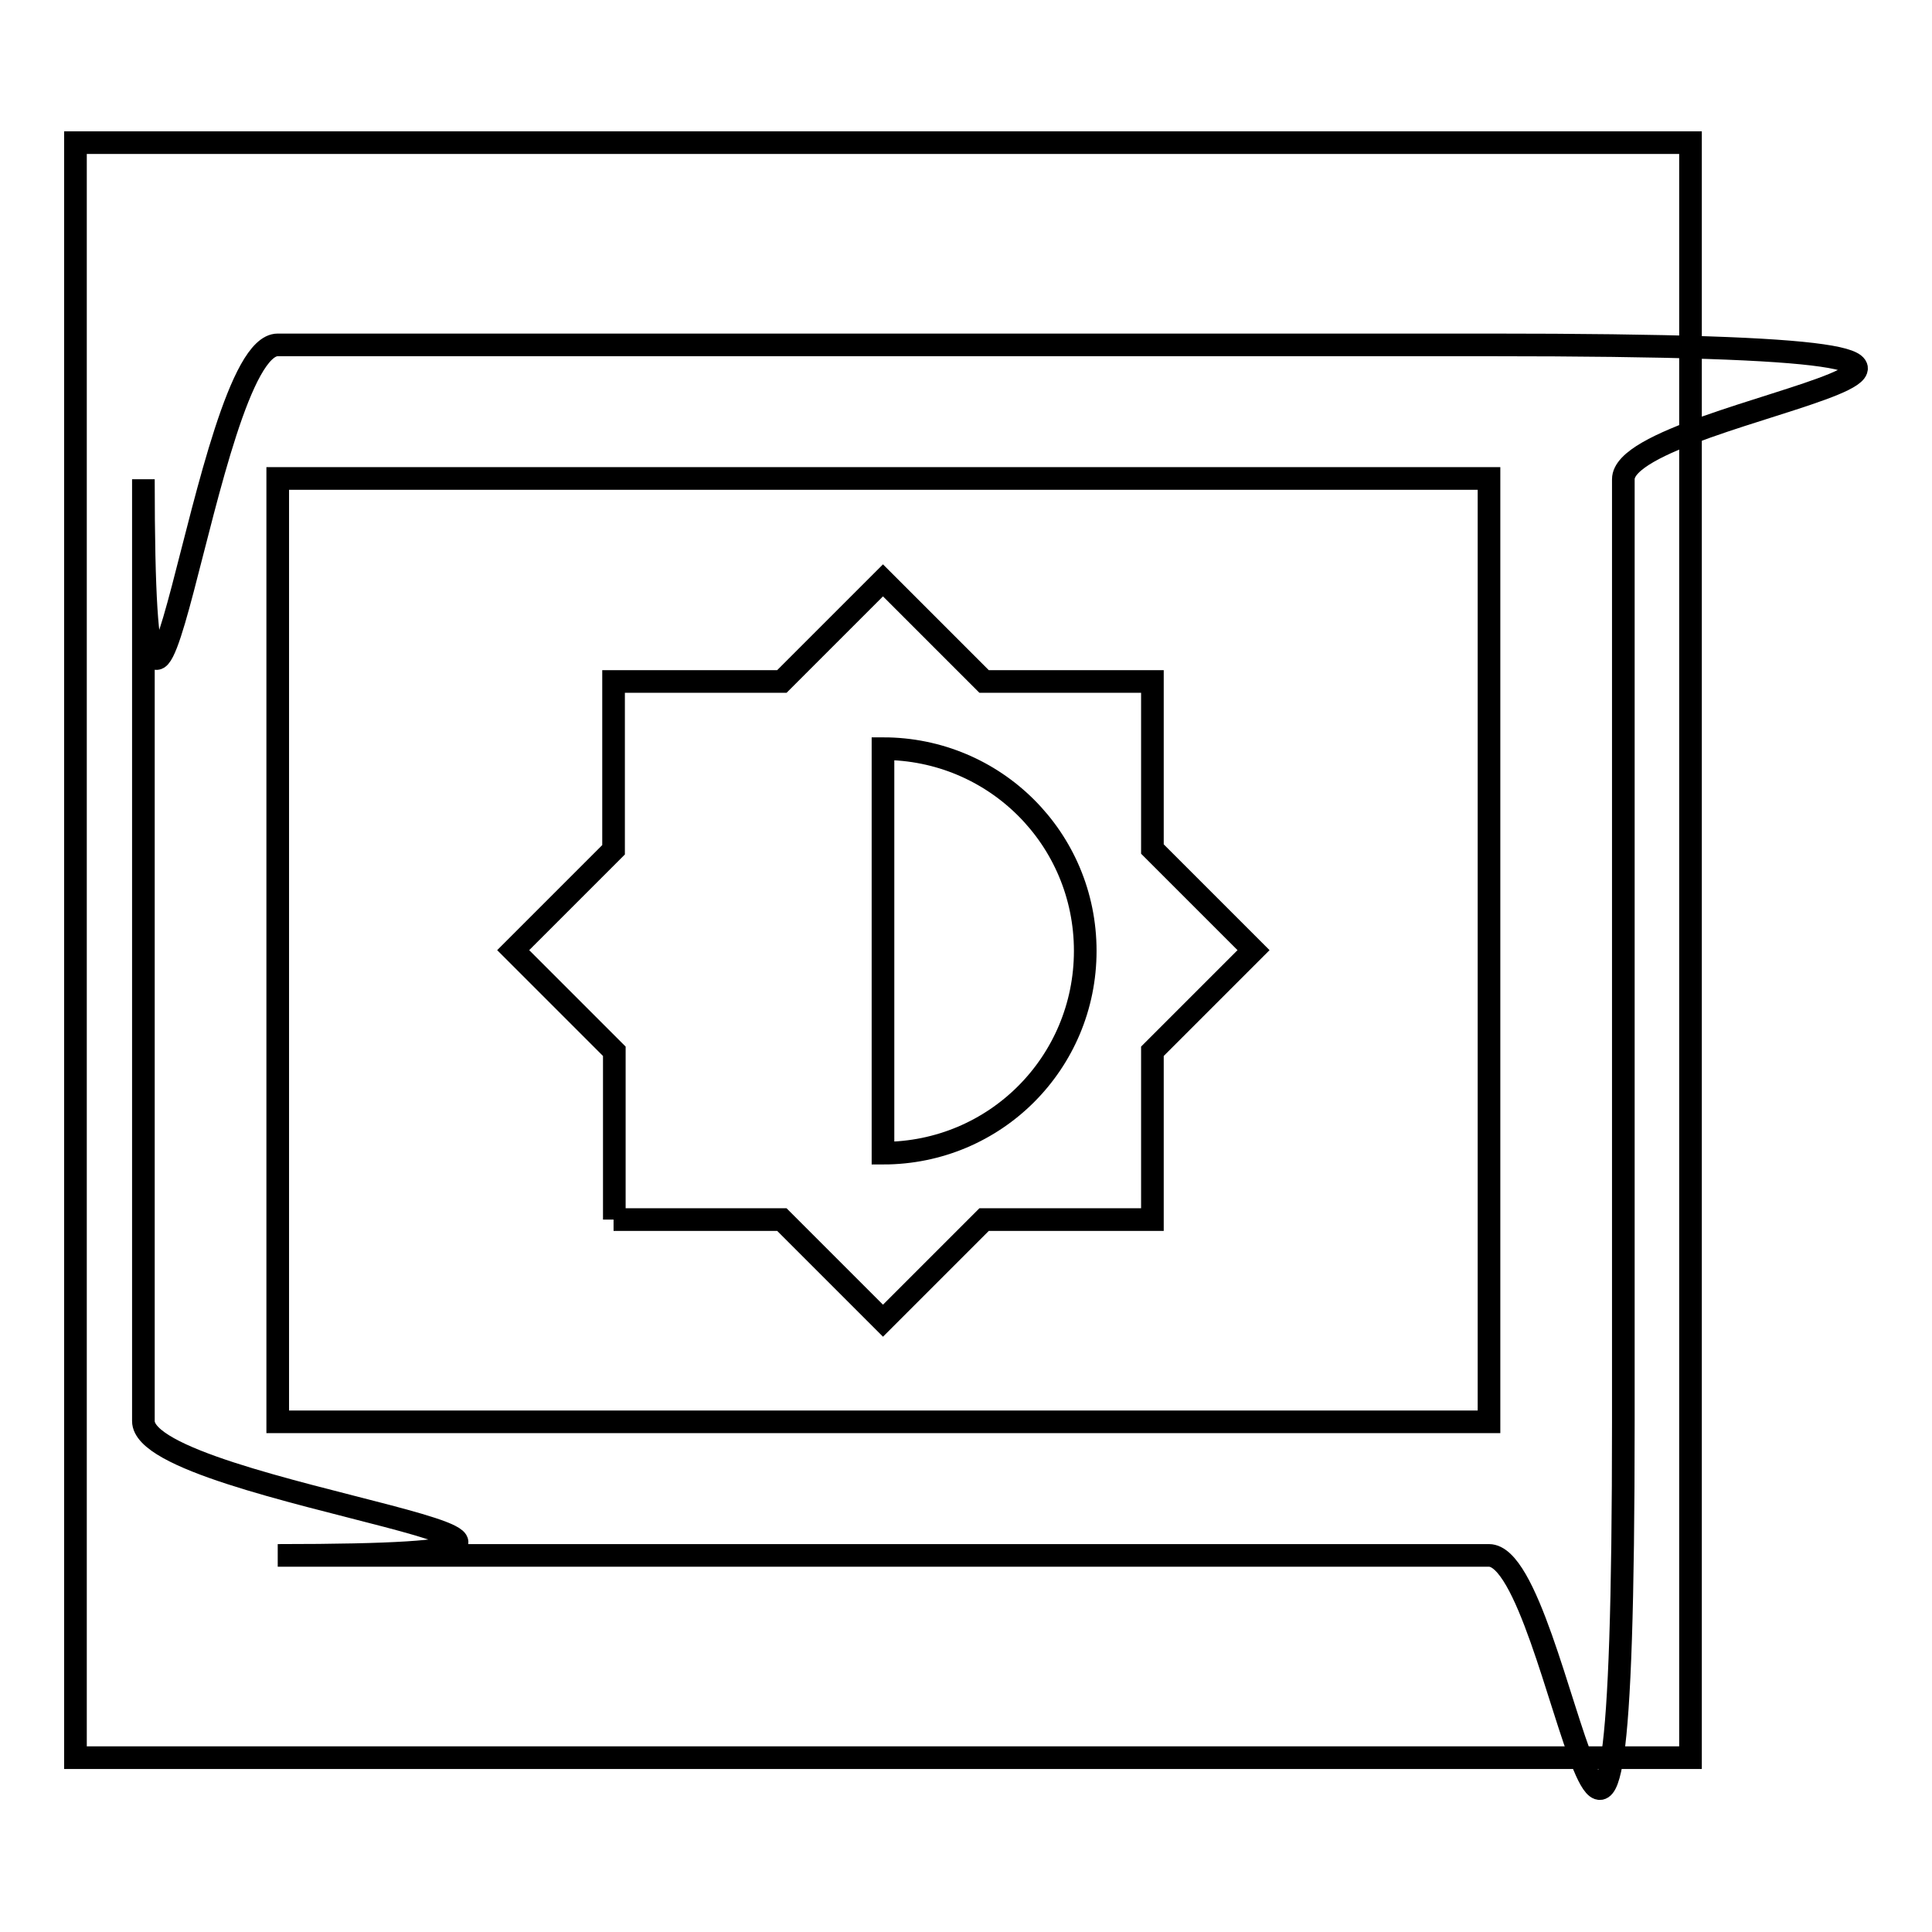
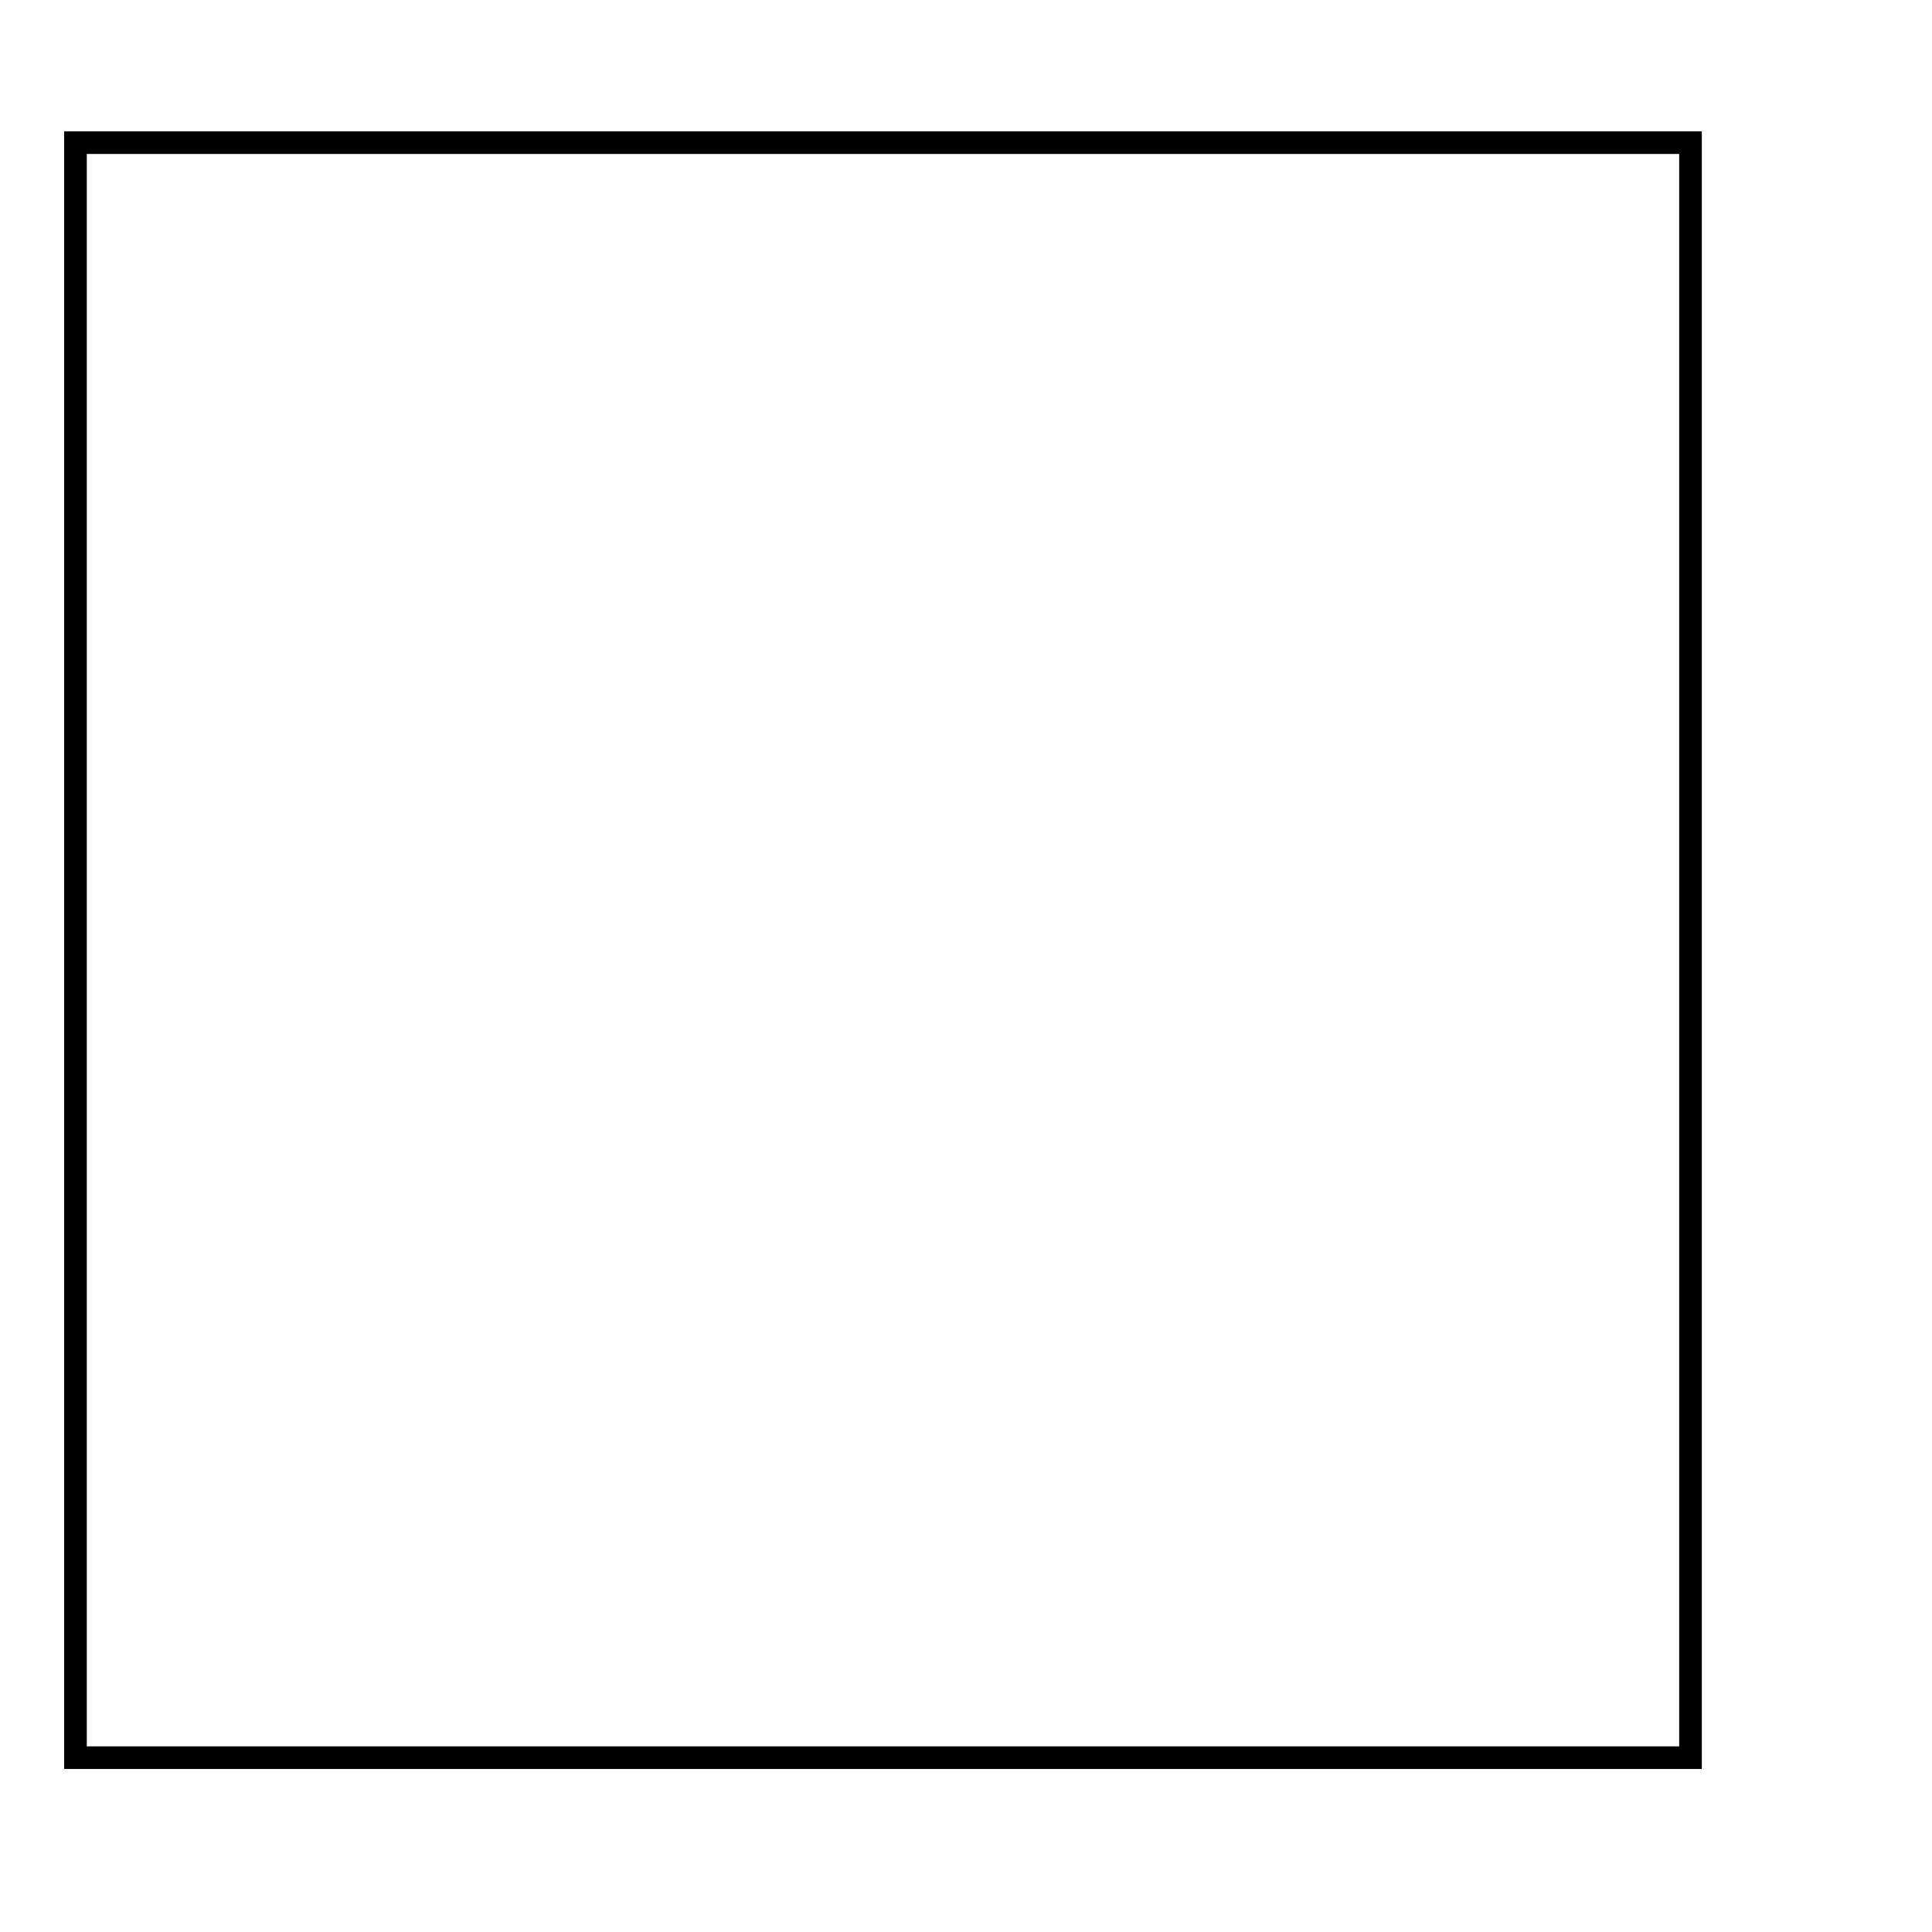
<svg xmlns="http://www.w3.org/2000/svg" version="1.1" x="0px" y="0px" viewBox="0 0 256 256" enable-background="new 0 0 256 256" xml:space="preserve">
  <g>
    <g>
-       <path stroke-width="3" fill-opacity="0" stroke="#000000" d="M10,18.9h214v214H10V18.9z" />
-       <path stroke-width="3" fill-opacity="0" stroke="#000000" d="M197.3,45.7H36.8c-9.8,0-17.8,80.2-17.8,17.8v124.8c0,9.8,80.2,17.8,17.8,17.8h160.5c9.8,0,17.8,80.2,17.8-17.8V63.5C215.1,53.7,295.3,45.7,197.3,45.7z M197.3,188.4H36.8v-125h160.5V188.4z M81.3,161.6h22.3L117,175l13.4-13.4h22.3v-22.3l13.4-13.4l-13.4-13.4V90.3h-22.3L117,76.9l-13.4,13.4H81.3v22.3L68,125.9l13.4,13.4V161.6L81.3,161.6z M117,99.2c14.8,0,26.8,11.9,26.8,26.8c0,14.8-11.9,26.8-26.8,26.8V99.2L117,99.2z" />
+       <path stroke-width="3" fill-opacity="0" stroke="#000000" d="M10,18.9h214v214H10z" />
    </g>
  </g>
</svg>